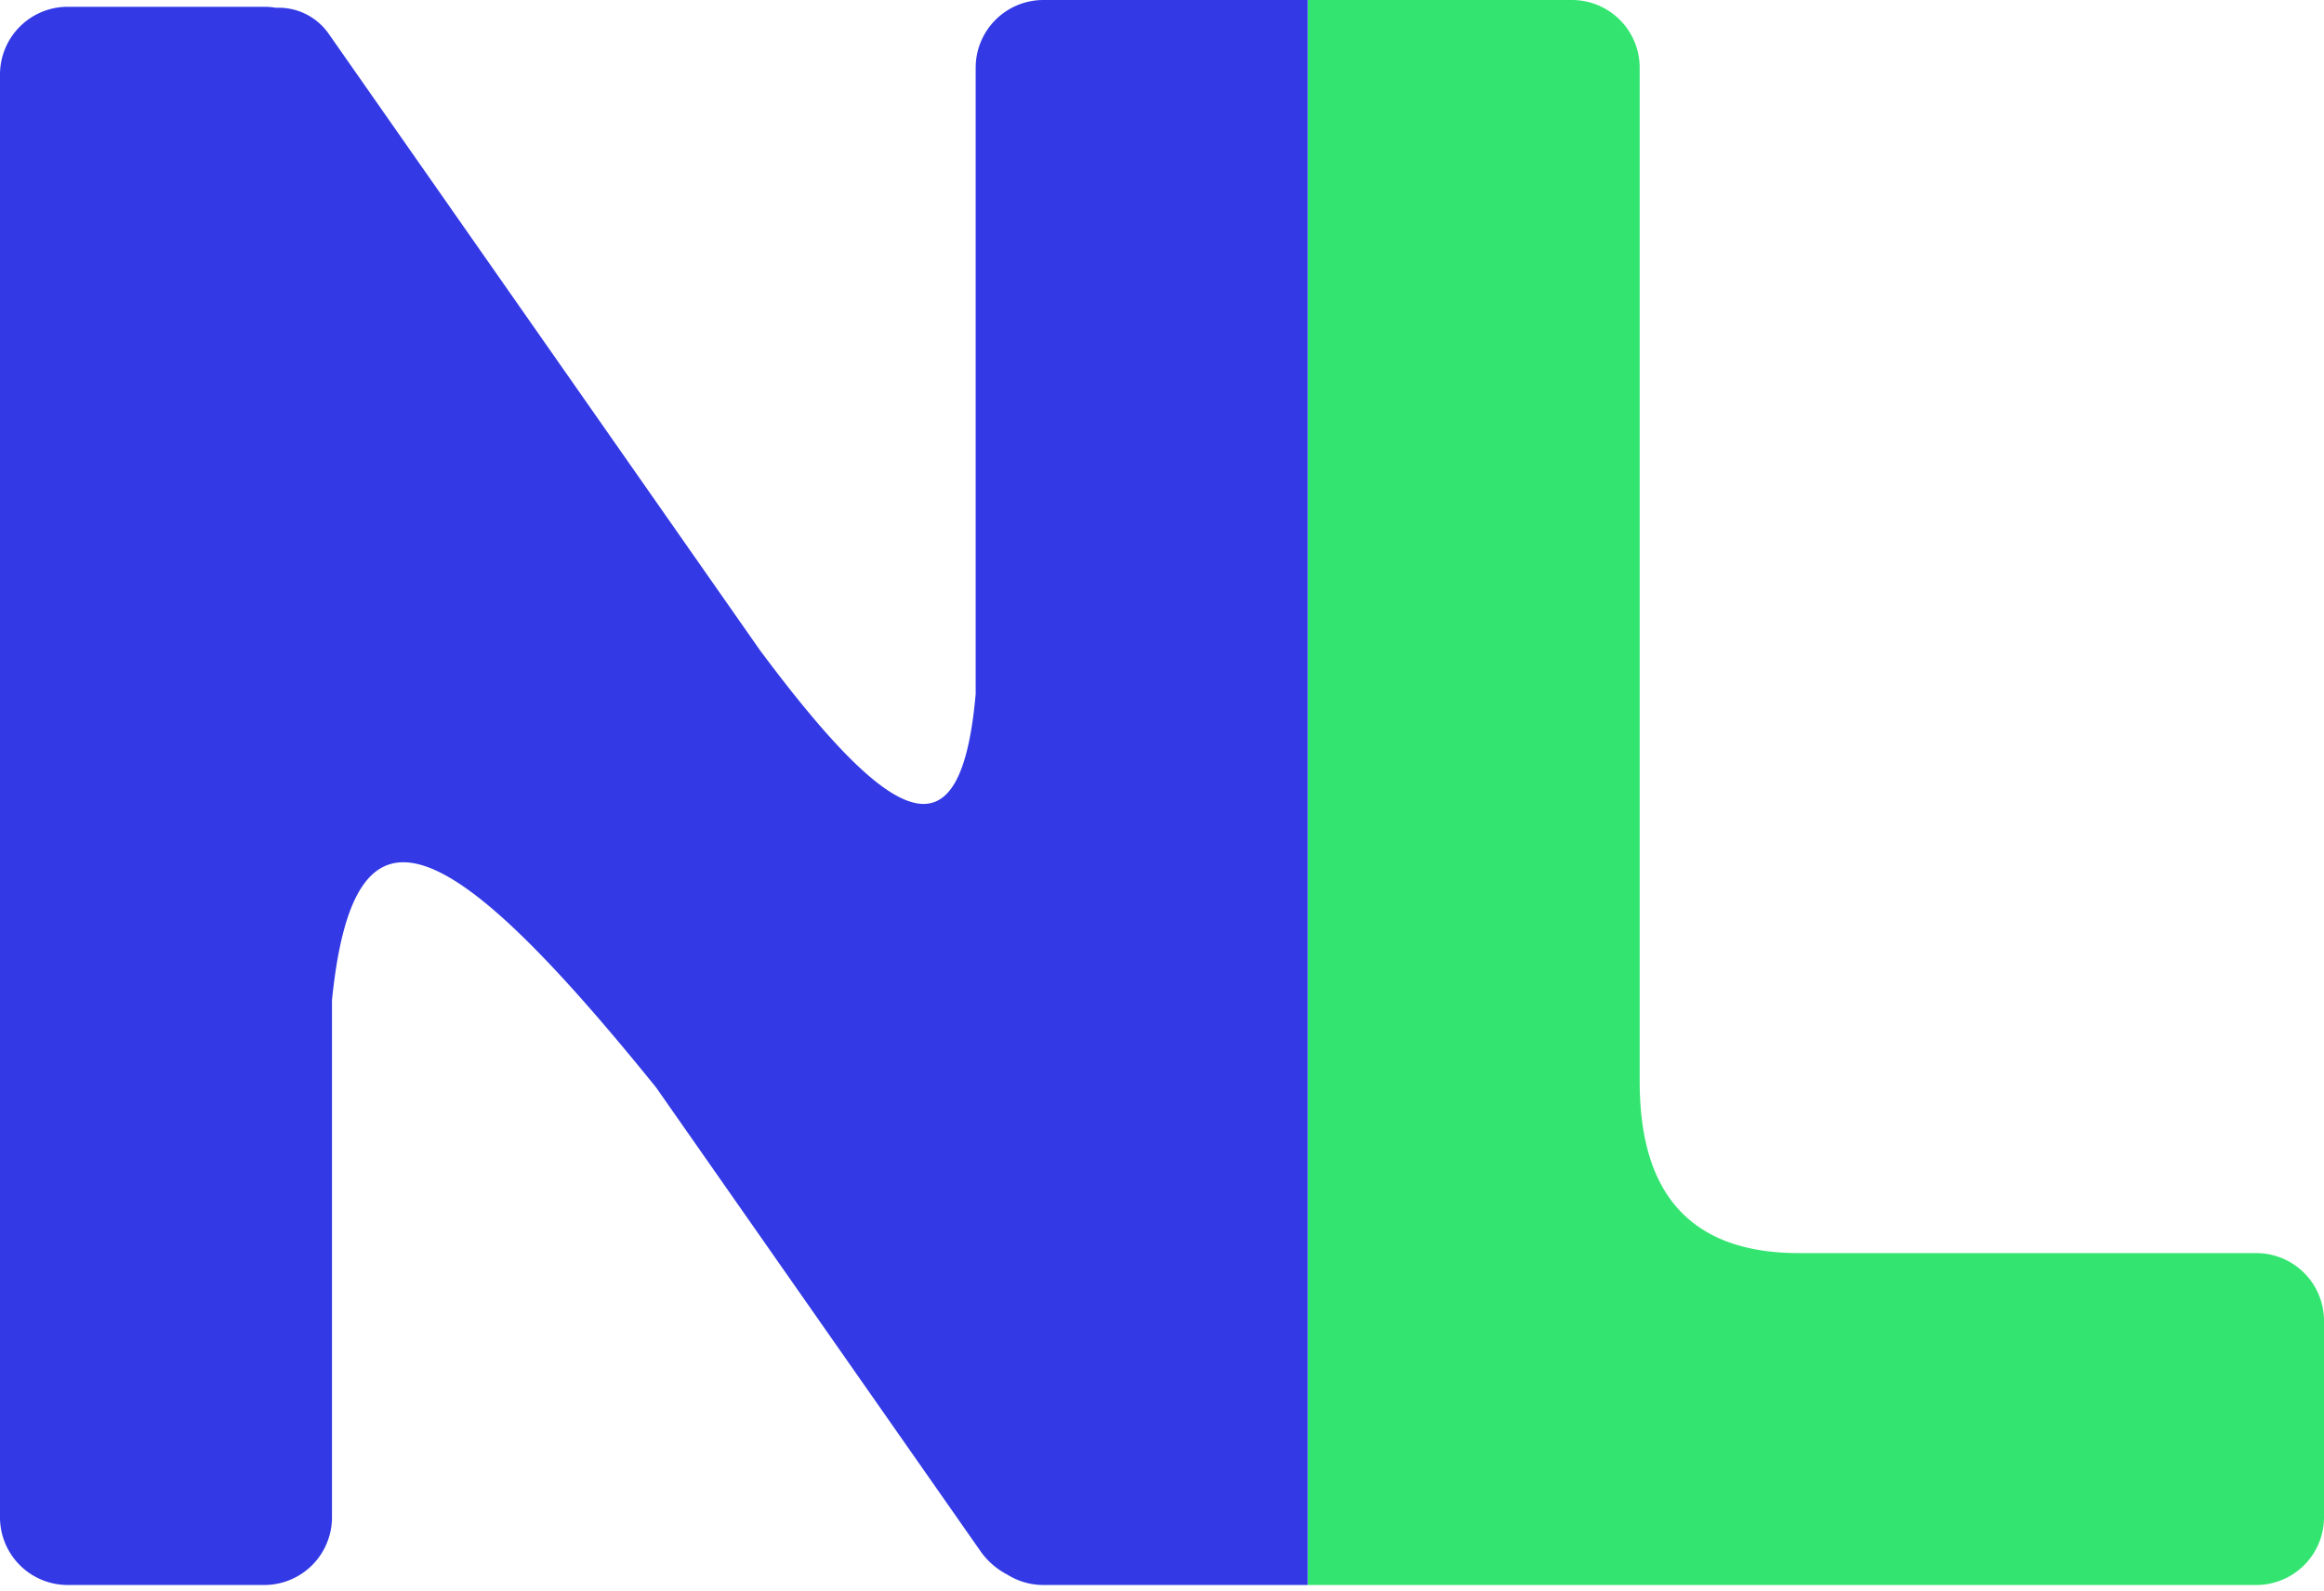
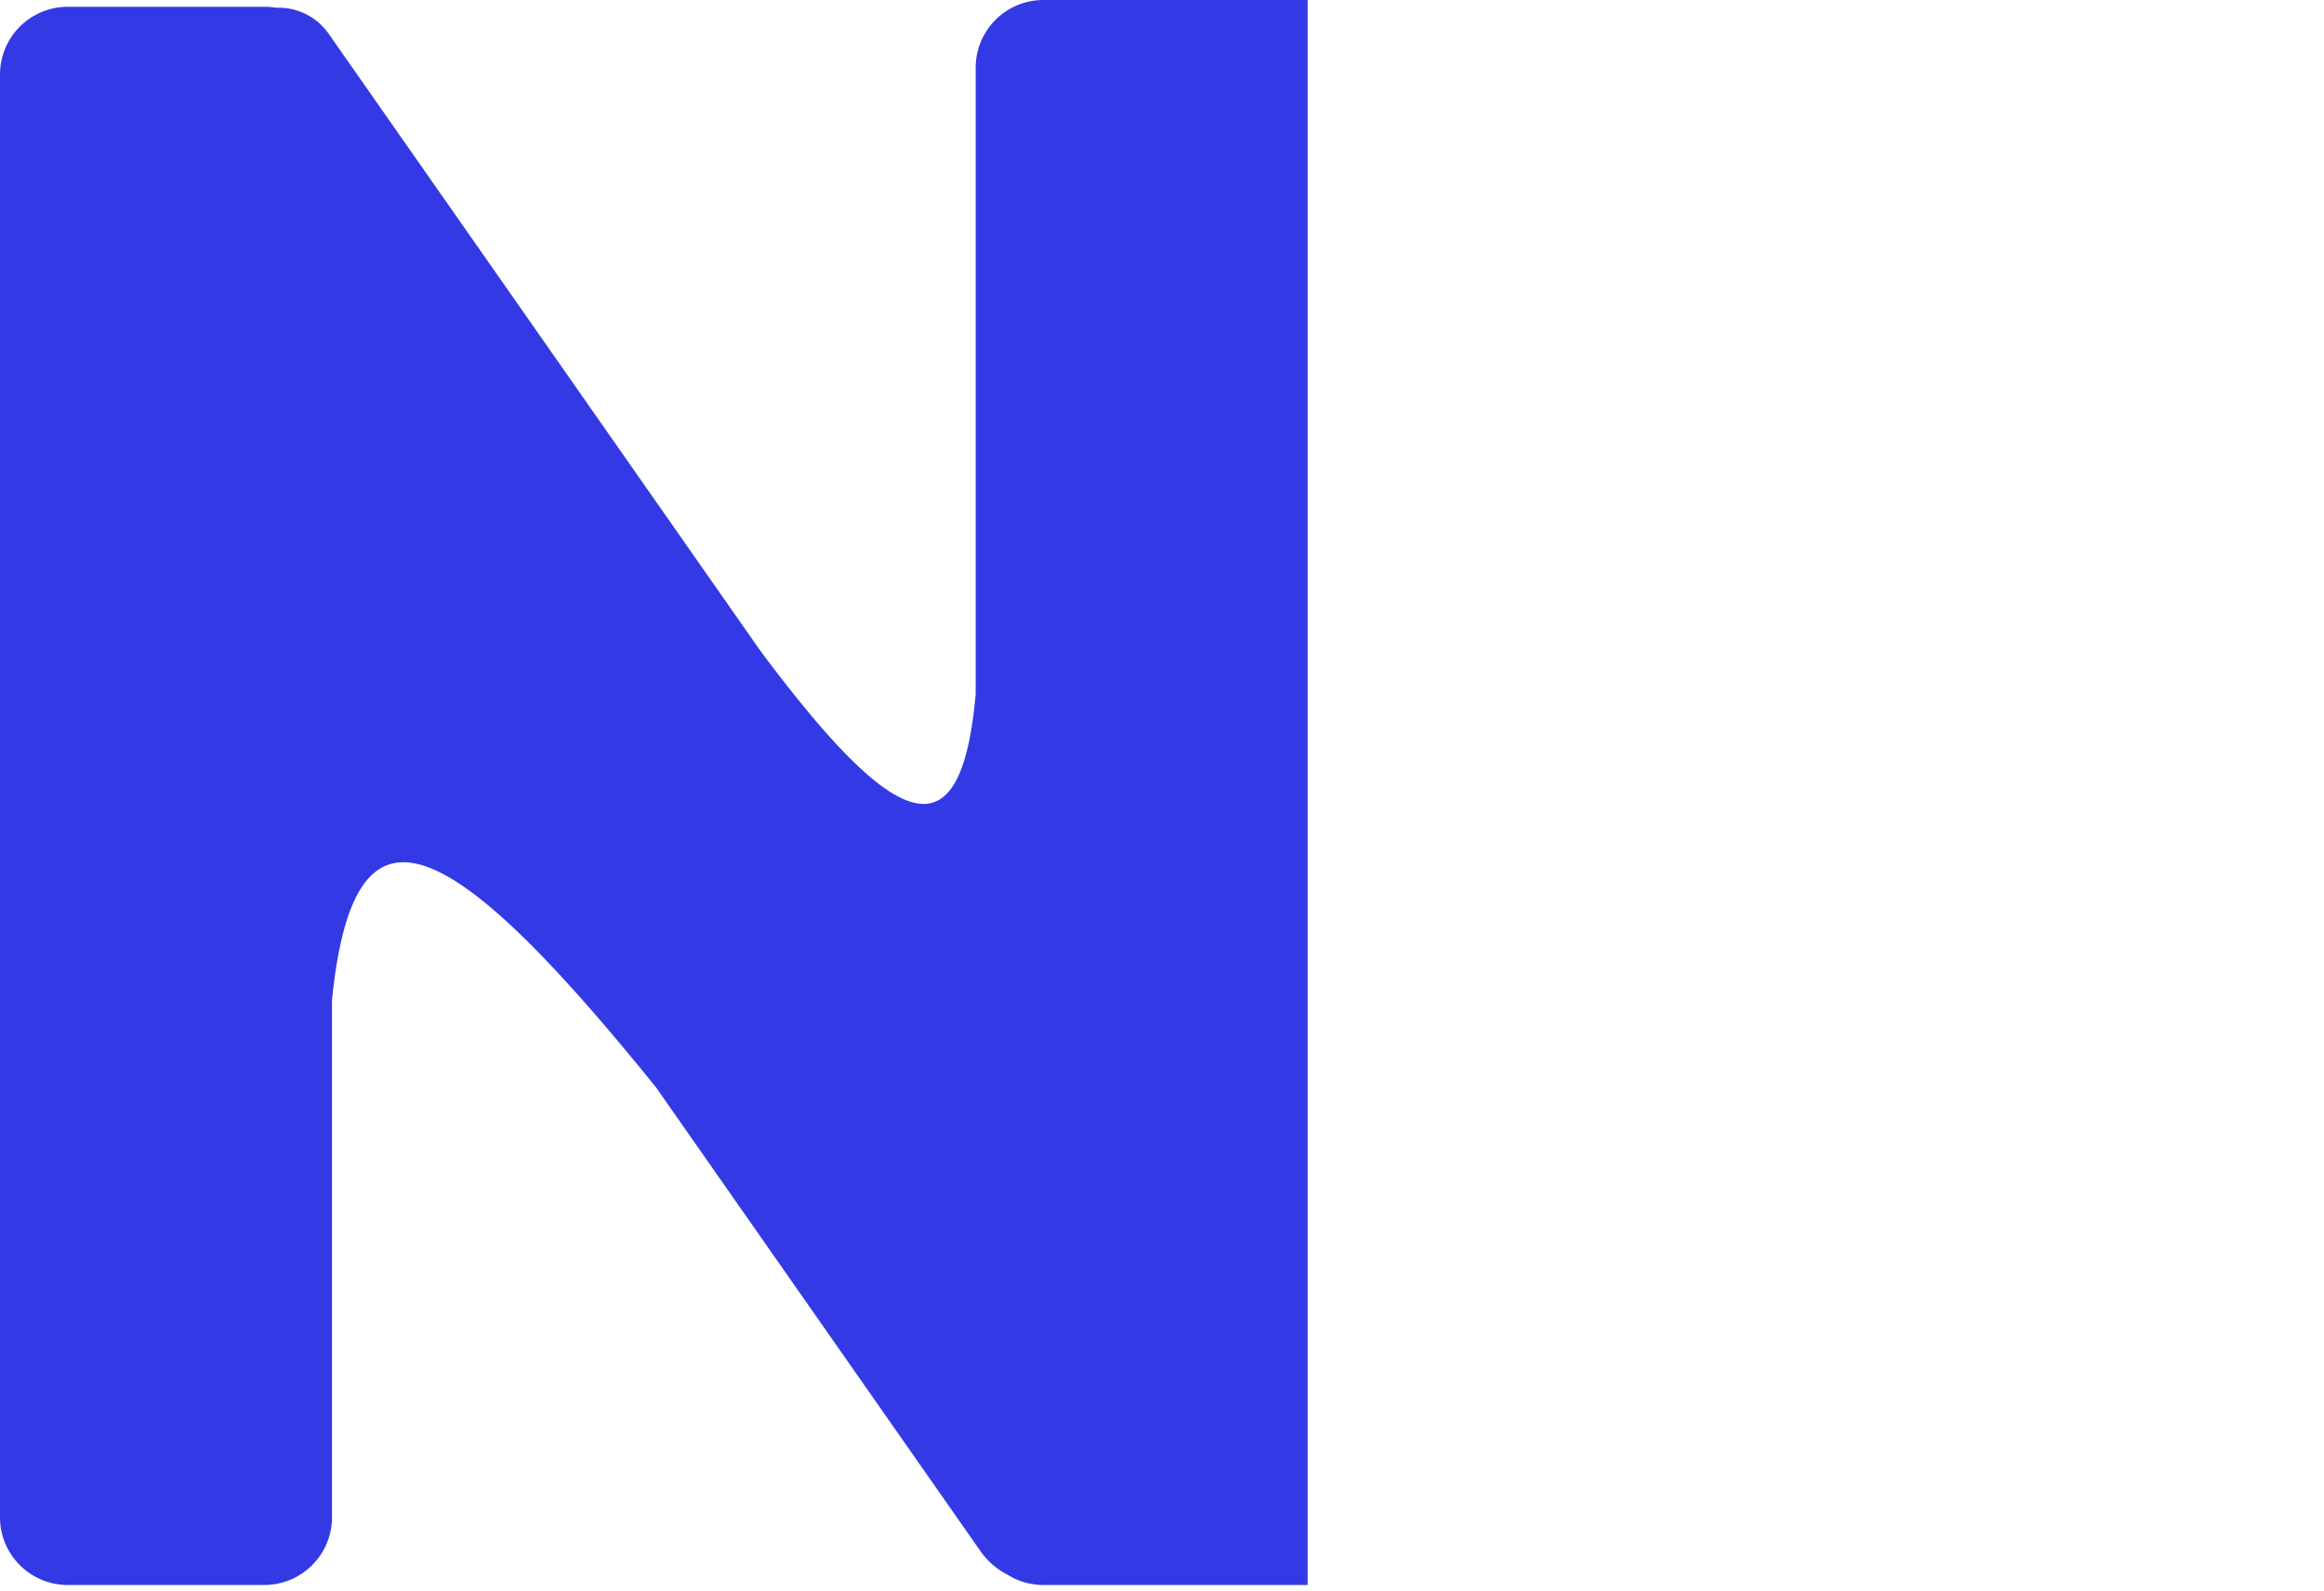
<svg xmlns="http://www.w3.org/2000/svg" width="200" height="137" viewBox="0 0 200 137" fill="none">
-   <path d="M112.536 0h22.741a5.83 5.83 0 0 1 5.831 5.83v87.173c0 6.414 1.749 14.869 13.702 14.869h39.359a5.83 5.83 0 0 1 5.831 5.831v16.909a5.83 5.83 0 0 1-5.831 5.831h-81.633V0Z" fill="#33E570" />
  <path d="M83.965 5.83A5.83 5.83 0 0 1 89.795 0h22.741v136.443h-22.74a5.809 5.809 0 0 1-3.113-.899 6.392 6.392 0 0 1-2.313-2.025L56.46 93.611C38.117 70.905 30.43 67.82 28.57 86.093v44.519a5.83 5.83 0 0 1-5.83 5.831H5.83A5.83 5.83 0 0 1 0 130.612V6.414A5.83 5.83 0 0 1 5.83.584h16.91c.345 0 .683.029 1.011.086a5.244 5.244 0 0 1 4.534 2.236L65.39 55.959c12.005 16.134 17.34 17.69 18.575 3.785V5.831Z" fill="#333AE5" />
</svg>